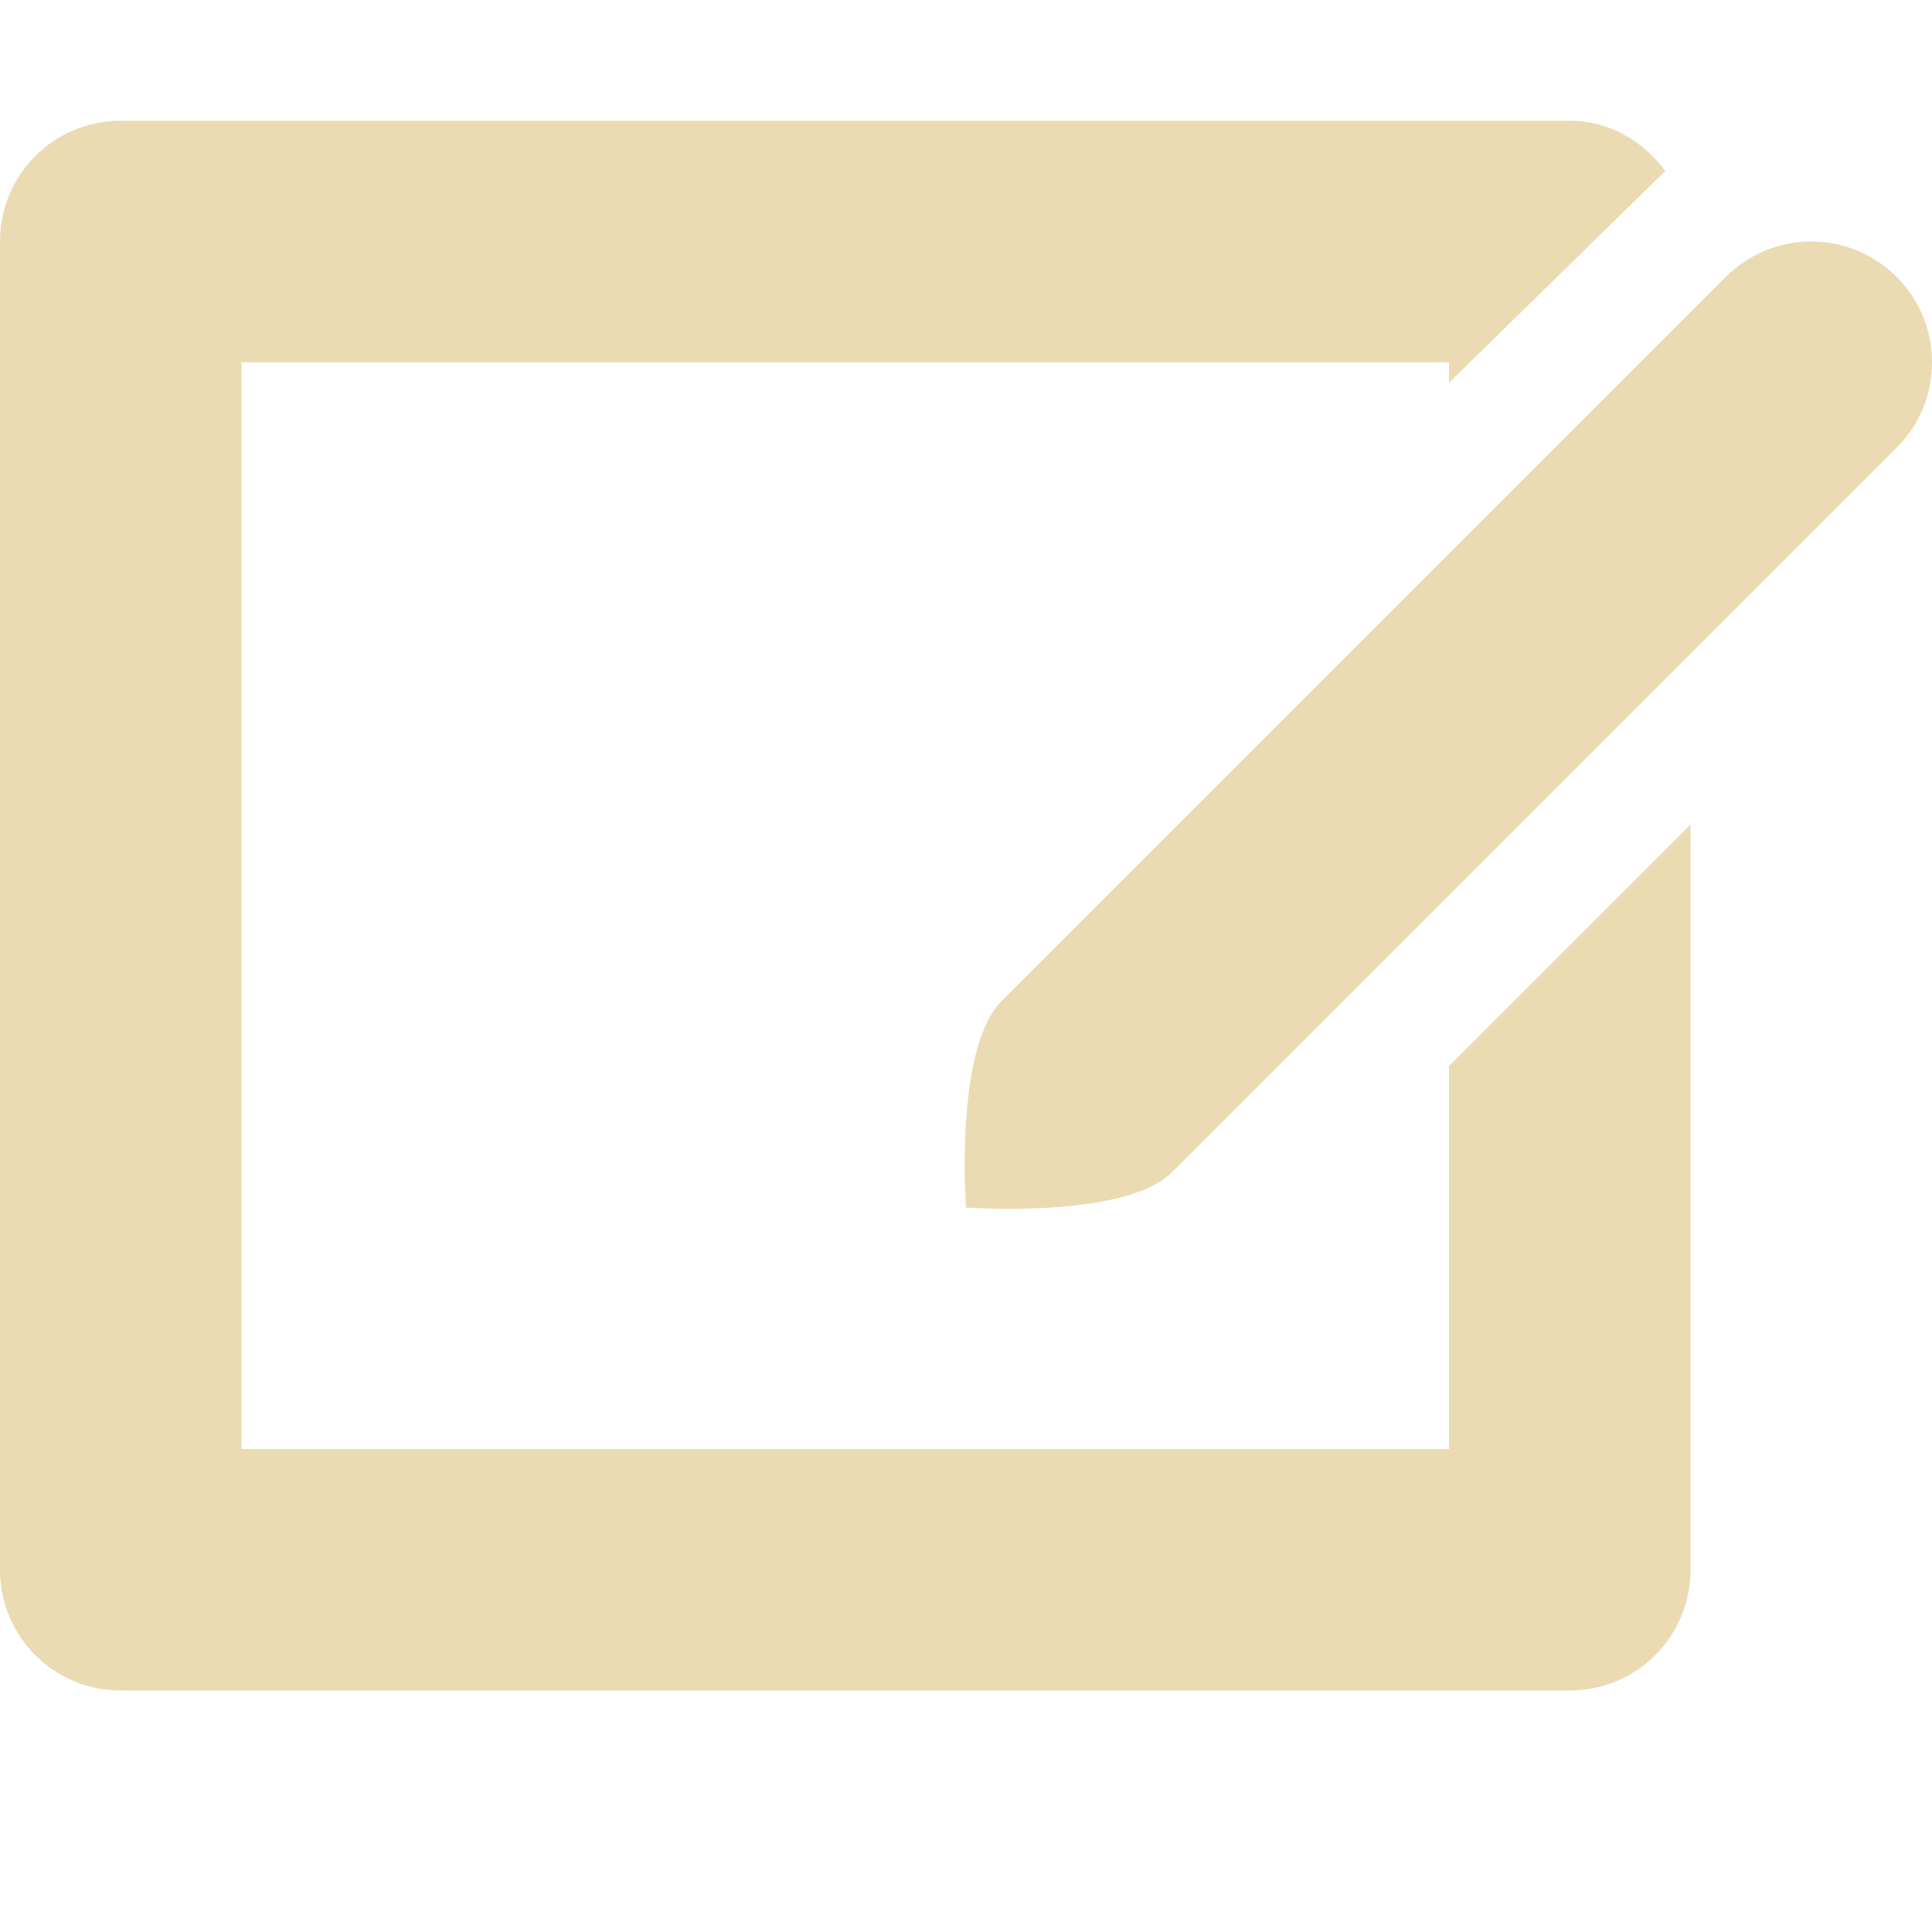
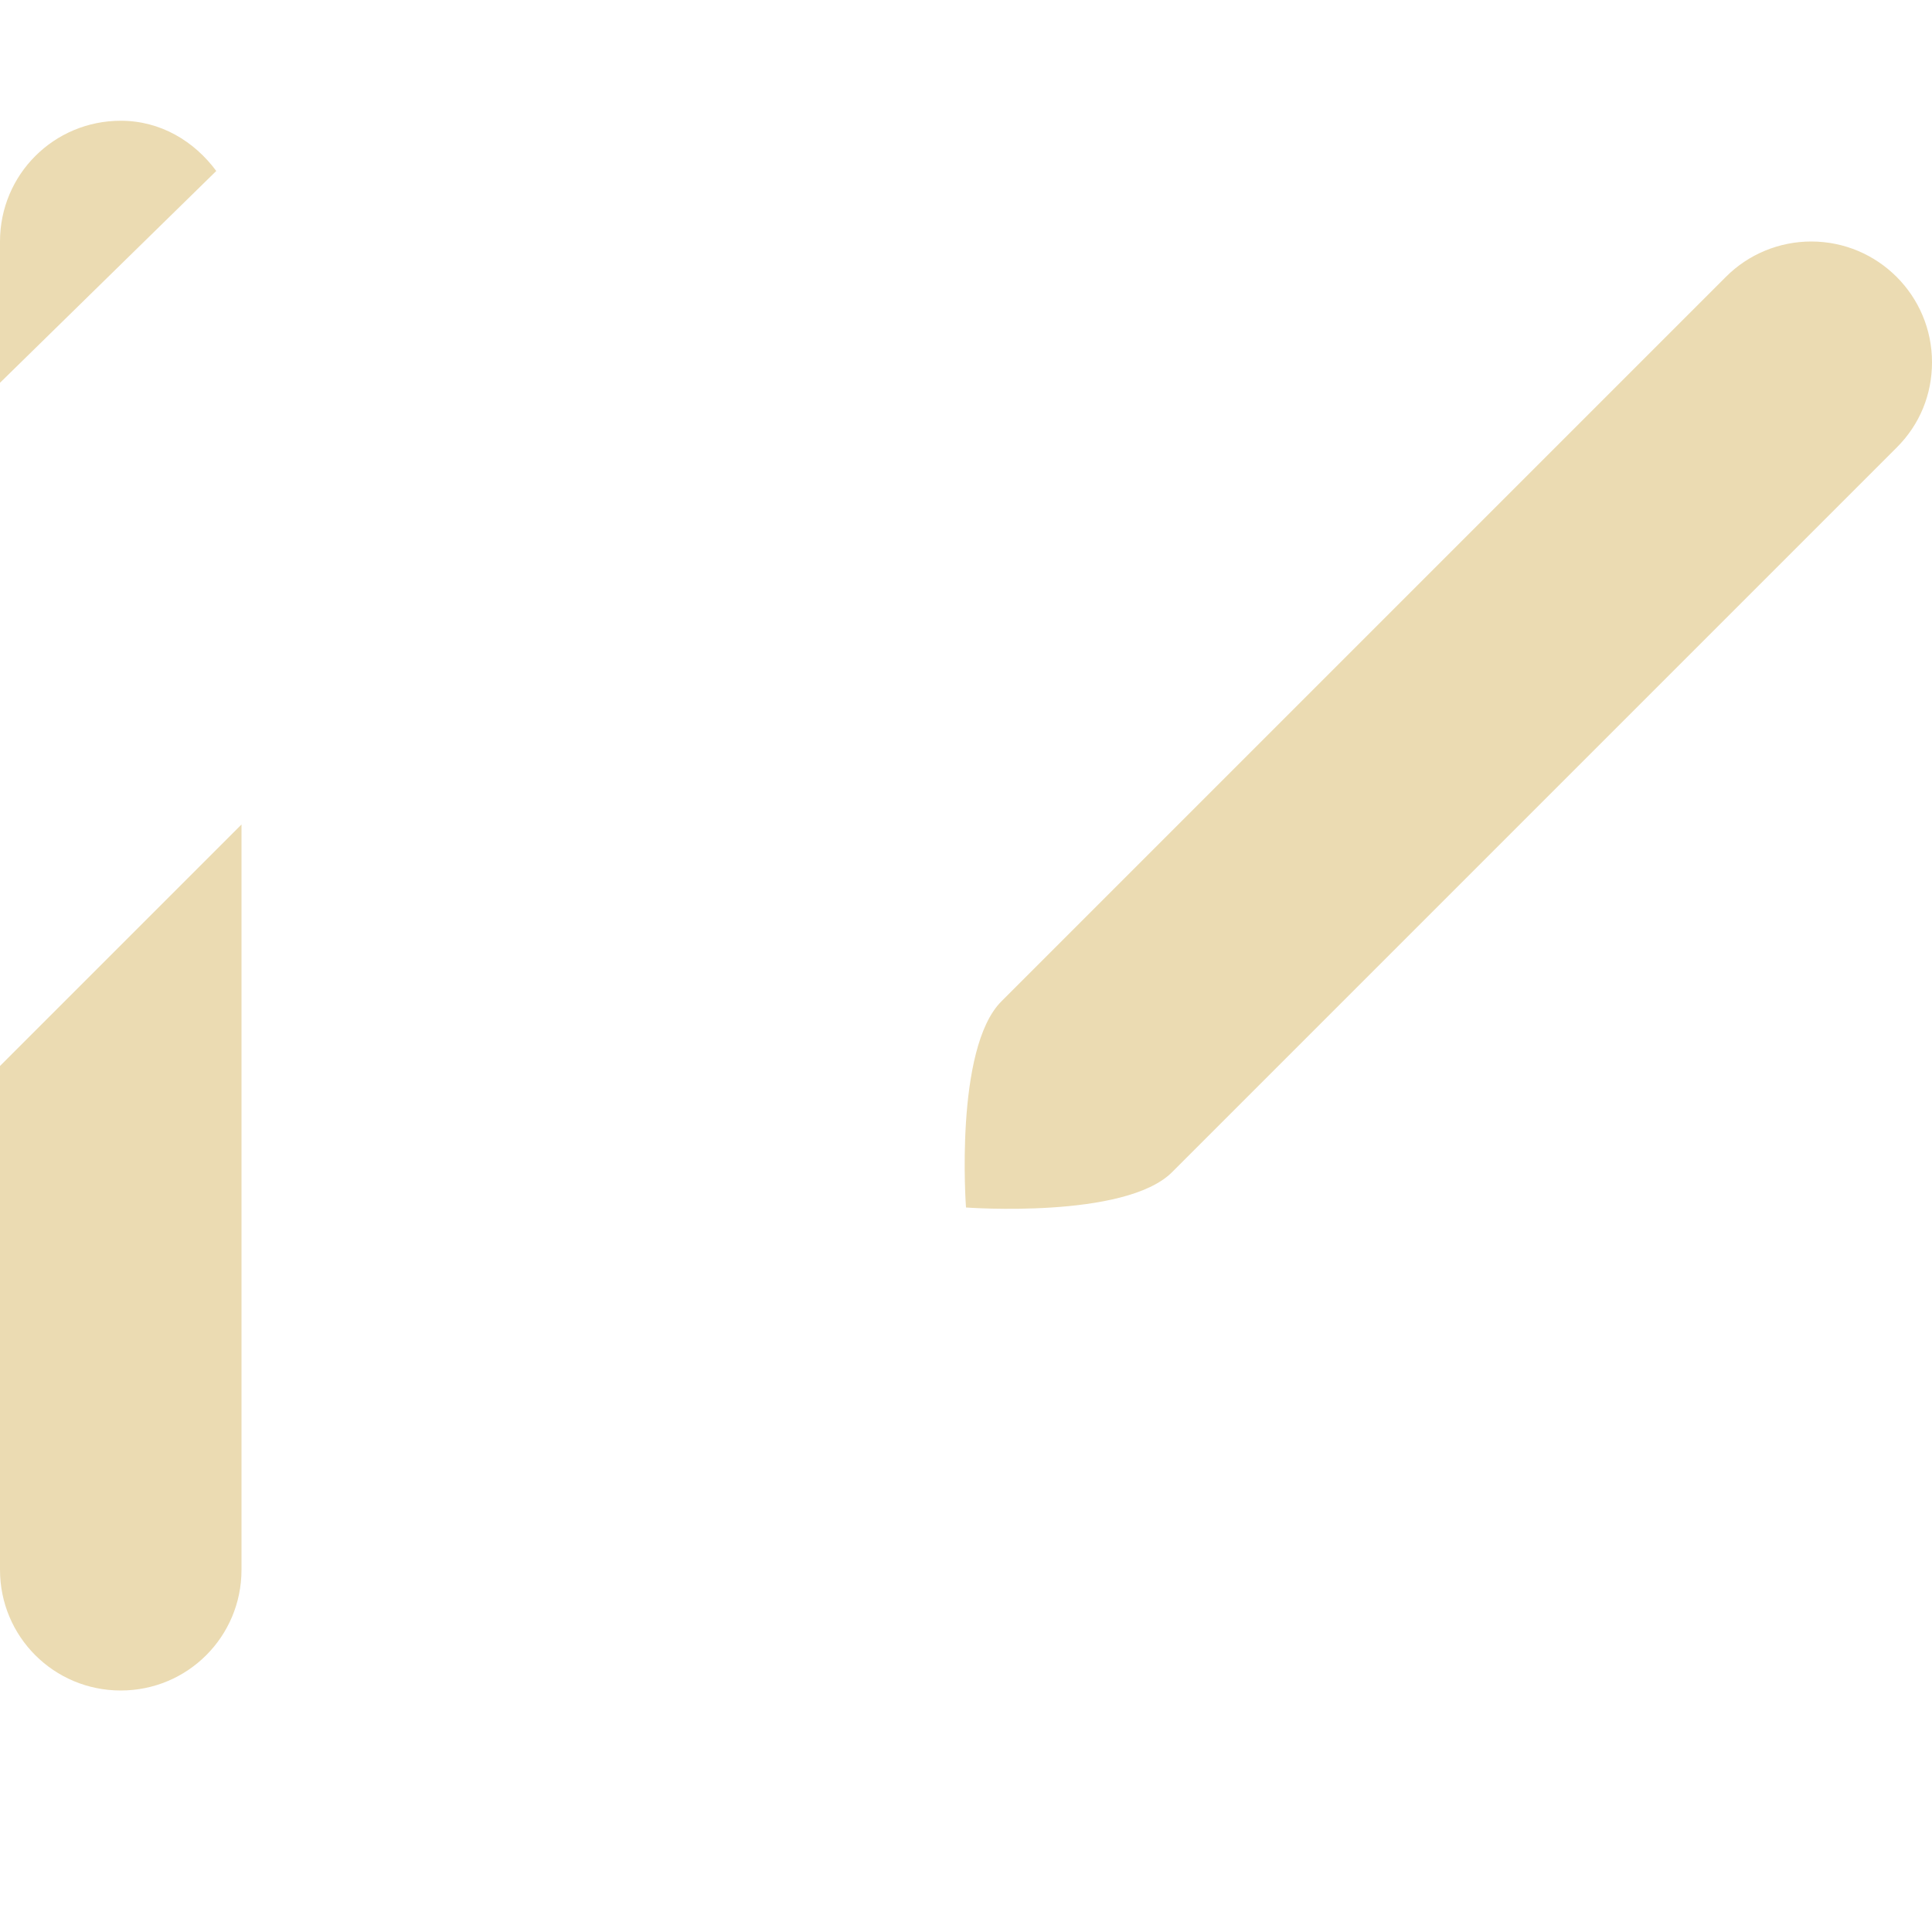
<svg xmlns="http://www.w3.org/2000/svg" width="16" height="16" version="1.1">
  <defs>
    <style id="current-color-scheme" type="text/css">.ColorScheme-Text { color:#ebdbb2; } .ColorScheme-Highlight { color:#458588; }</style>
  </defs>
-   <path class="ColorScheme-Text" d="m1 1c-0.554 0-1 0.446-1 1v11c0 0.554 0.446 1 1 1h12c0.554 0 1-0.446 1-1v-6.172l-2 2v3.172h-10v-9h10v0.17l1.791-1.754c-0.182-0.246-0.46-0.416-0.791-0.416zm14 1c-0.265 1e-4 -0.52 0.105-0.707 0.293l-6 6c-0.391 0.391-0.293 1.707-0.293 1.707s1.317 0.098 1.707-0.293l6-6c0.193-0.192 0.293-0.442 0.293-0.707 0-0.552-0.448-1-1-1z" fill="currentColor" />
+   <path class="ColorScheme-Text" d="m1 1c-0.554 0-1 0.446-1 1v11c0 0.554 0.446 1 1 1c0.554 0 1-0.446 1-1v-6.172l-2 2v3.172h-10v-9h10v0.17l1.791-1.754c-0.182-0.246-0.46-0.416-0.791-0.416zm14 1c-0.265 1e-4 -0.52 0.105-0.707 0.293l-6 6c-0.391 0.391-0.293 1.707-0.293 1.707s1.317 0.098 1.707-0.293l6-6c0.193-0.192 0.293-0.442 0.293-0.707 0-0.552-0.448-1-1-1z" fill="currentColor" />
</svg>